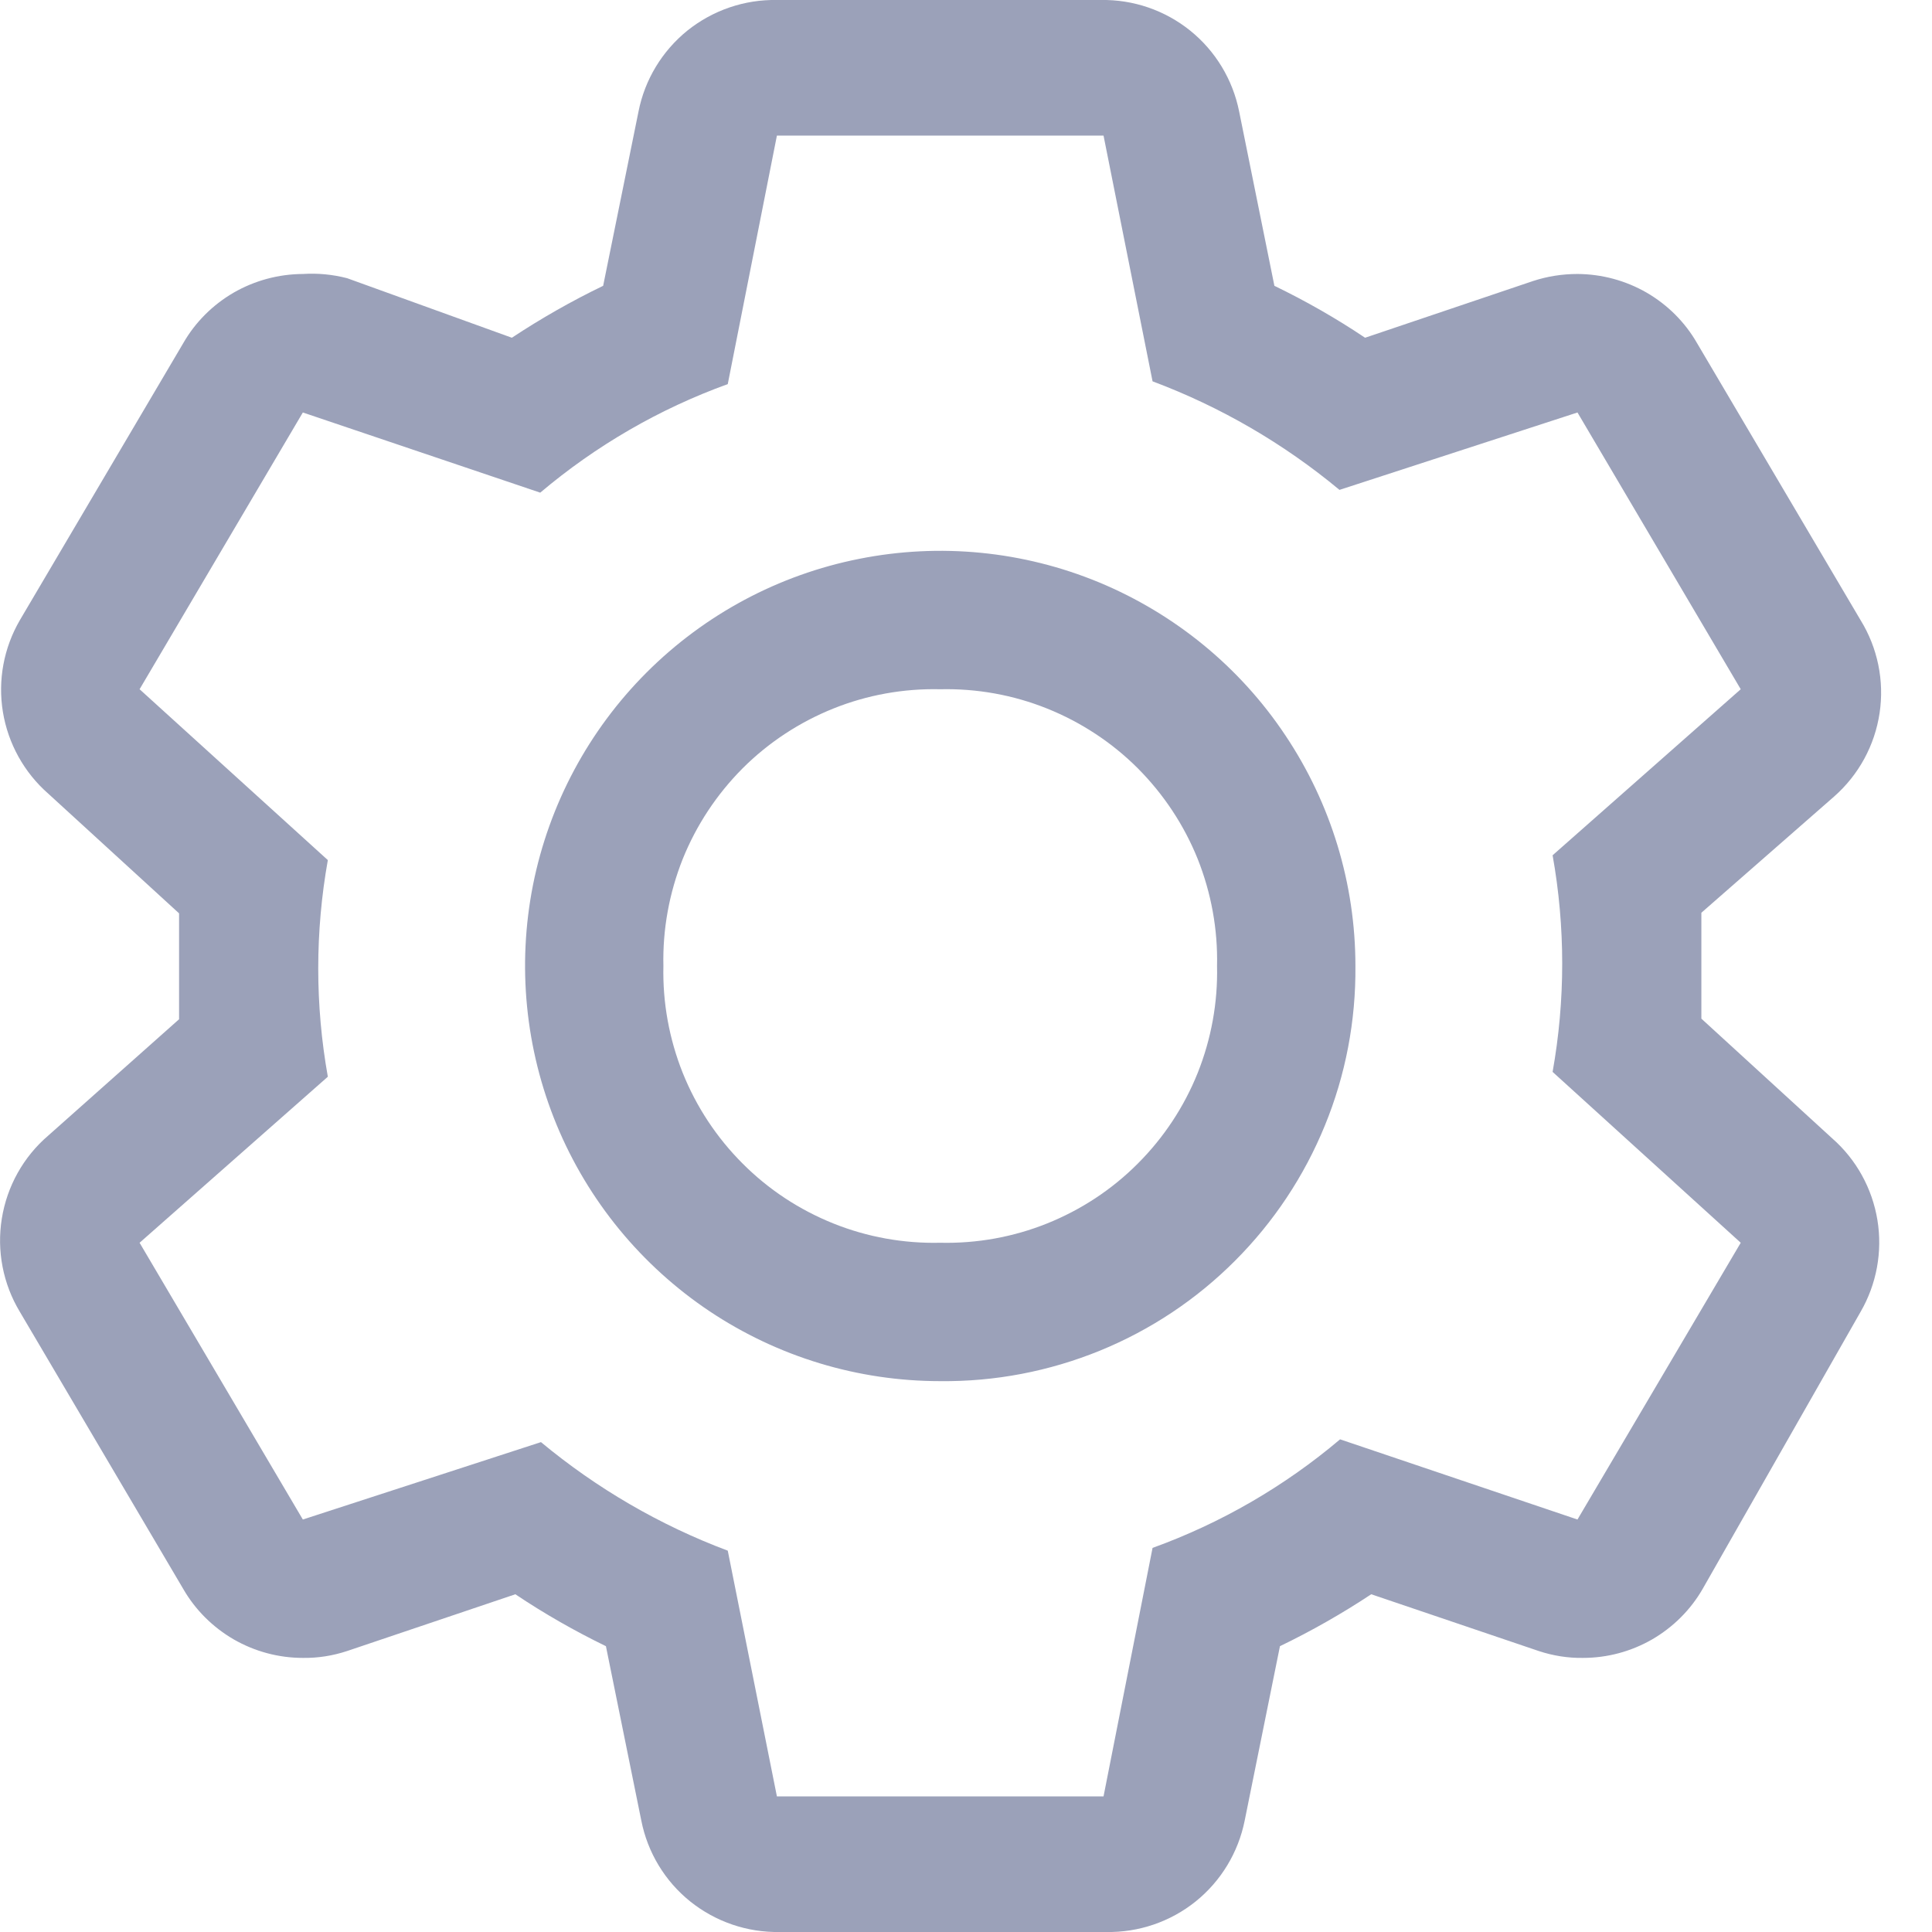
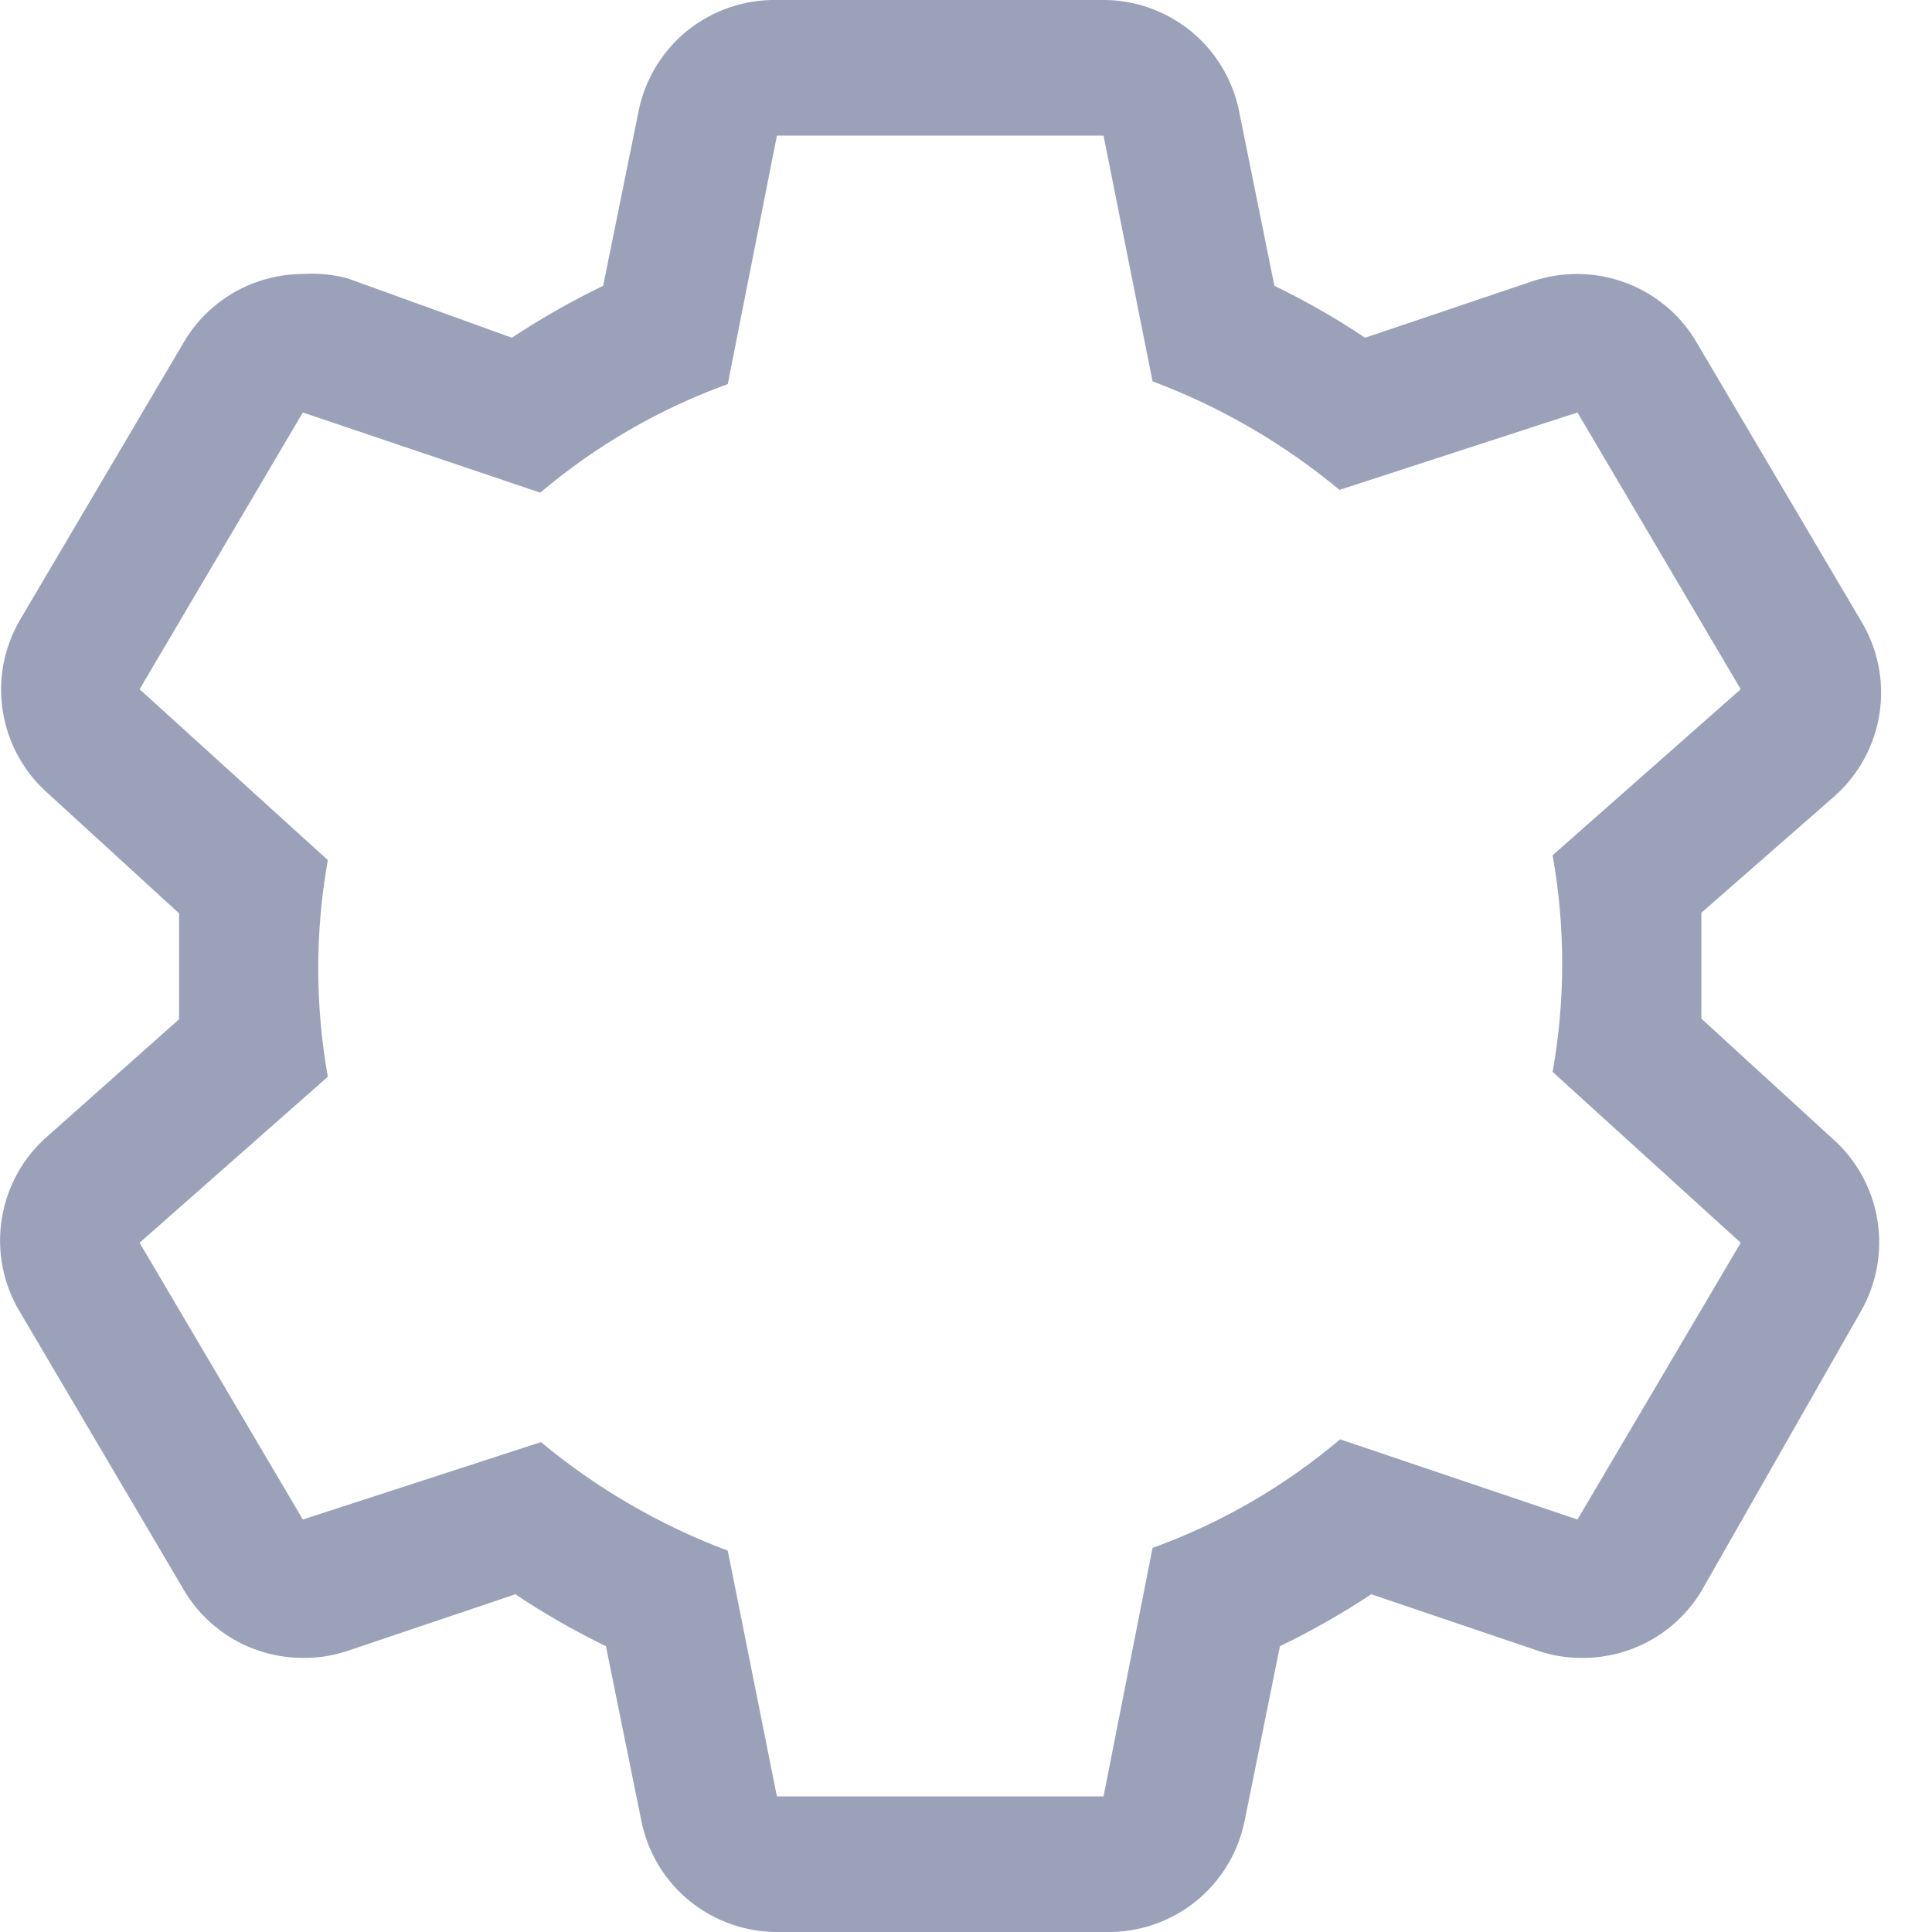
<svg xmlns="http://www.w3.org/2000/svg" width="16" height="16" viewBox="0 0 16 16" fill="none">
  <path d="M14.09 8.436V7.559L15.19 6.596C15.393 6.417 15.526 6.173 15.566 5.905C15.606 5.638 15.55 5.365 15.408 5.135L14.055 2.843C13.955 2.668 13.81 2.524 13.636 2.423C13.462 2.323 13.265 2.27 13.064 2.269C12.939 2.269 12.816 2.288 12.697 2.327L11.305 2.797C11.065 2.636 10.814 2.493 10.554 2.367L10.262 0.923C10.209 0.659 10.066 0.422 9.856 0.253C9.647 0.085 9.385 -0.005 9.116 0H6.434C6.165 -0.005 5.903 0.085 5.693 0.253C5.484 0.422 5.34 0.659 5.288 0.923L4.995 2.367C4.734 2.493 4.481 2.637 4.239 2.797L2.875 2.304C2.755 2.273 2.632 2.261 2.508 2.269C2.307 2.27 2.11 2.323 1.936 2.423C1.762 2.524 1.617 2.668 1.517 2.843L0.165 5.135C0.031 5.365 -0.019 5.634 0.024 5.896C0.067 6.158 0.2 6.398 0.4 6.573L1.483 7.564V8.441L0.4 9.404C0.194 9.58 0.058 9.824 0.015 10.092C-0.028 10.359 0.025 10.633 0.165 10.865L1.517 13.158C1.617 13.332 1.762 13.476 1.936 13.577C2.11 13.677 2.307 13.73 2.508 13.73C2.633 13.732 2.757 13.712 2.875 13.673L4.268 13.203C4.508 13.364 4.759 13.507 5.018 13.633L5.311 15.077C5.363 15.341 5.506 15.578 5.716 15.747C5.926 15.915 6.188 16.005 6.457 16H9.161C9.43 16.005 9.693 15.915 9.902 15.747C10.112 15.578 10.255 15.341 10.308 15.077L10.6 13.633C10.861 13.507 11.114 13.363 11.356 13.203L12.743 13.673C12.861 13.712 12.985 13.732 13.11 13.73C13.311 13.73 13.508 13.677 13.682 13.577C13.856 13.476 14.001 13.332 14.101 13.158L15.408 10.865C15.541 10.636 15.591 10.366 15.548 10.104C15.505 9.842 15.373 9.602 15.173 9.427L14.09 8.436ZM13.064 12.584L11.098 11.92C10.638 12.309 10.112 12.614 9.545 12.819L9.139 14.877H6.434L6.027 12.842C5.465 12.631 4.942 12.327 4.48 11.943L2.508 12.584L1.156 10.292L2.715 8.917C2.609 8.324 2.609 7.716 2.715 7.123L1.156 5.708L2.508 3.416L4.474 4.08C4.934 3.691 5.46 3.386 6.027 3.181L6.434 1.123H9.139L9.545 3.158C10.108 3.369 10.631 3.673 11.093 4.057L13.064 3.416L14.416 5.708L12.858 7.083C12.964 7.676 12.964 8.284 12.858 8.877L14.416 10.292L13.064 12.584Z" fill="#9BA1B9" />
-   <path d="M7.786 11.438C7.106 11.438 6.442 11.237 5.876 10.859C5.311 10.481 4.87 9.944 4.61 9.316C4.35 8.687 4.282 7.996 4.414 7.329C4.547 6.662 4.874 6.05 5.355 5.569C5.836 5.088 6.449 4.76 7.116 4.628C7.783 4.495 8.474 4.563 9.102 4.823C9.73 5.084 10.268 5.524 10.645 6.09C11.023 6.655 11.225 7.32 11.225 8C11.229 8.453 11.144 8.902 10.972 9.321C10.801 9.74 10.548 10.121 10.228 10.441C9.908 10.762 9.527 11.015 9.108 11.186C8.688 11.357 8.239 11.443 7.786 11.438ZM7.786 5.708C7.484 5.701 7.182 5.755 6.901 5.868C6.62 5.981 6.364 6.149 6.15 6.363C5.936 6.578 5.767 6.833 5.654 7.114C5.542 7.396 5.487 7.697 5.494 8C5.487 8.303 5.542 8.604 5.654 8.885C5.767 9.167 5.936 9.422 6.15 9.636C6.364 9.851 6.62 10.019 6.901 10.132C7.182 10.245 7.484 10.299 7.786 10.292C8.089 10.299 8.391 10.245 8.672 10.132C8.953 10.019 9.209 9.851 9.423 9.636C9.637 9.422 9.806 9.167 9.919 8.885C10.031 8.604 10.086 8.303 10.079 8C10.086 7.697 10.031 7.396 9.919 7.114C9.806 6.833 9.637 6.578 9.423 6.363C9.209 6.149 8.953 5.981 8.672 5.868C8.391 5.755 8.089 5.701 7.786 5.708Z" fill="#9BA1B9" />
</svg>